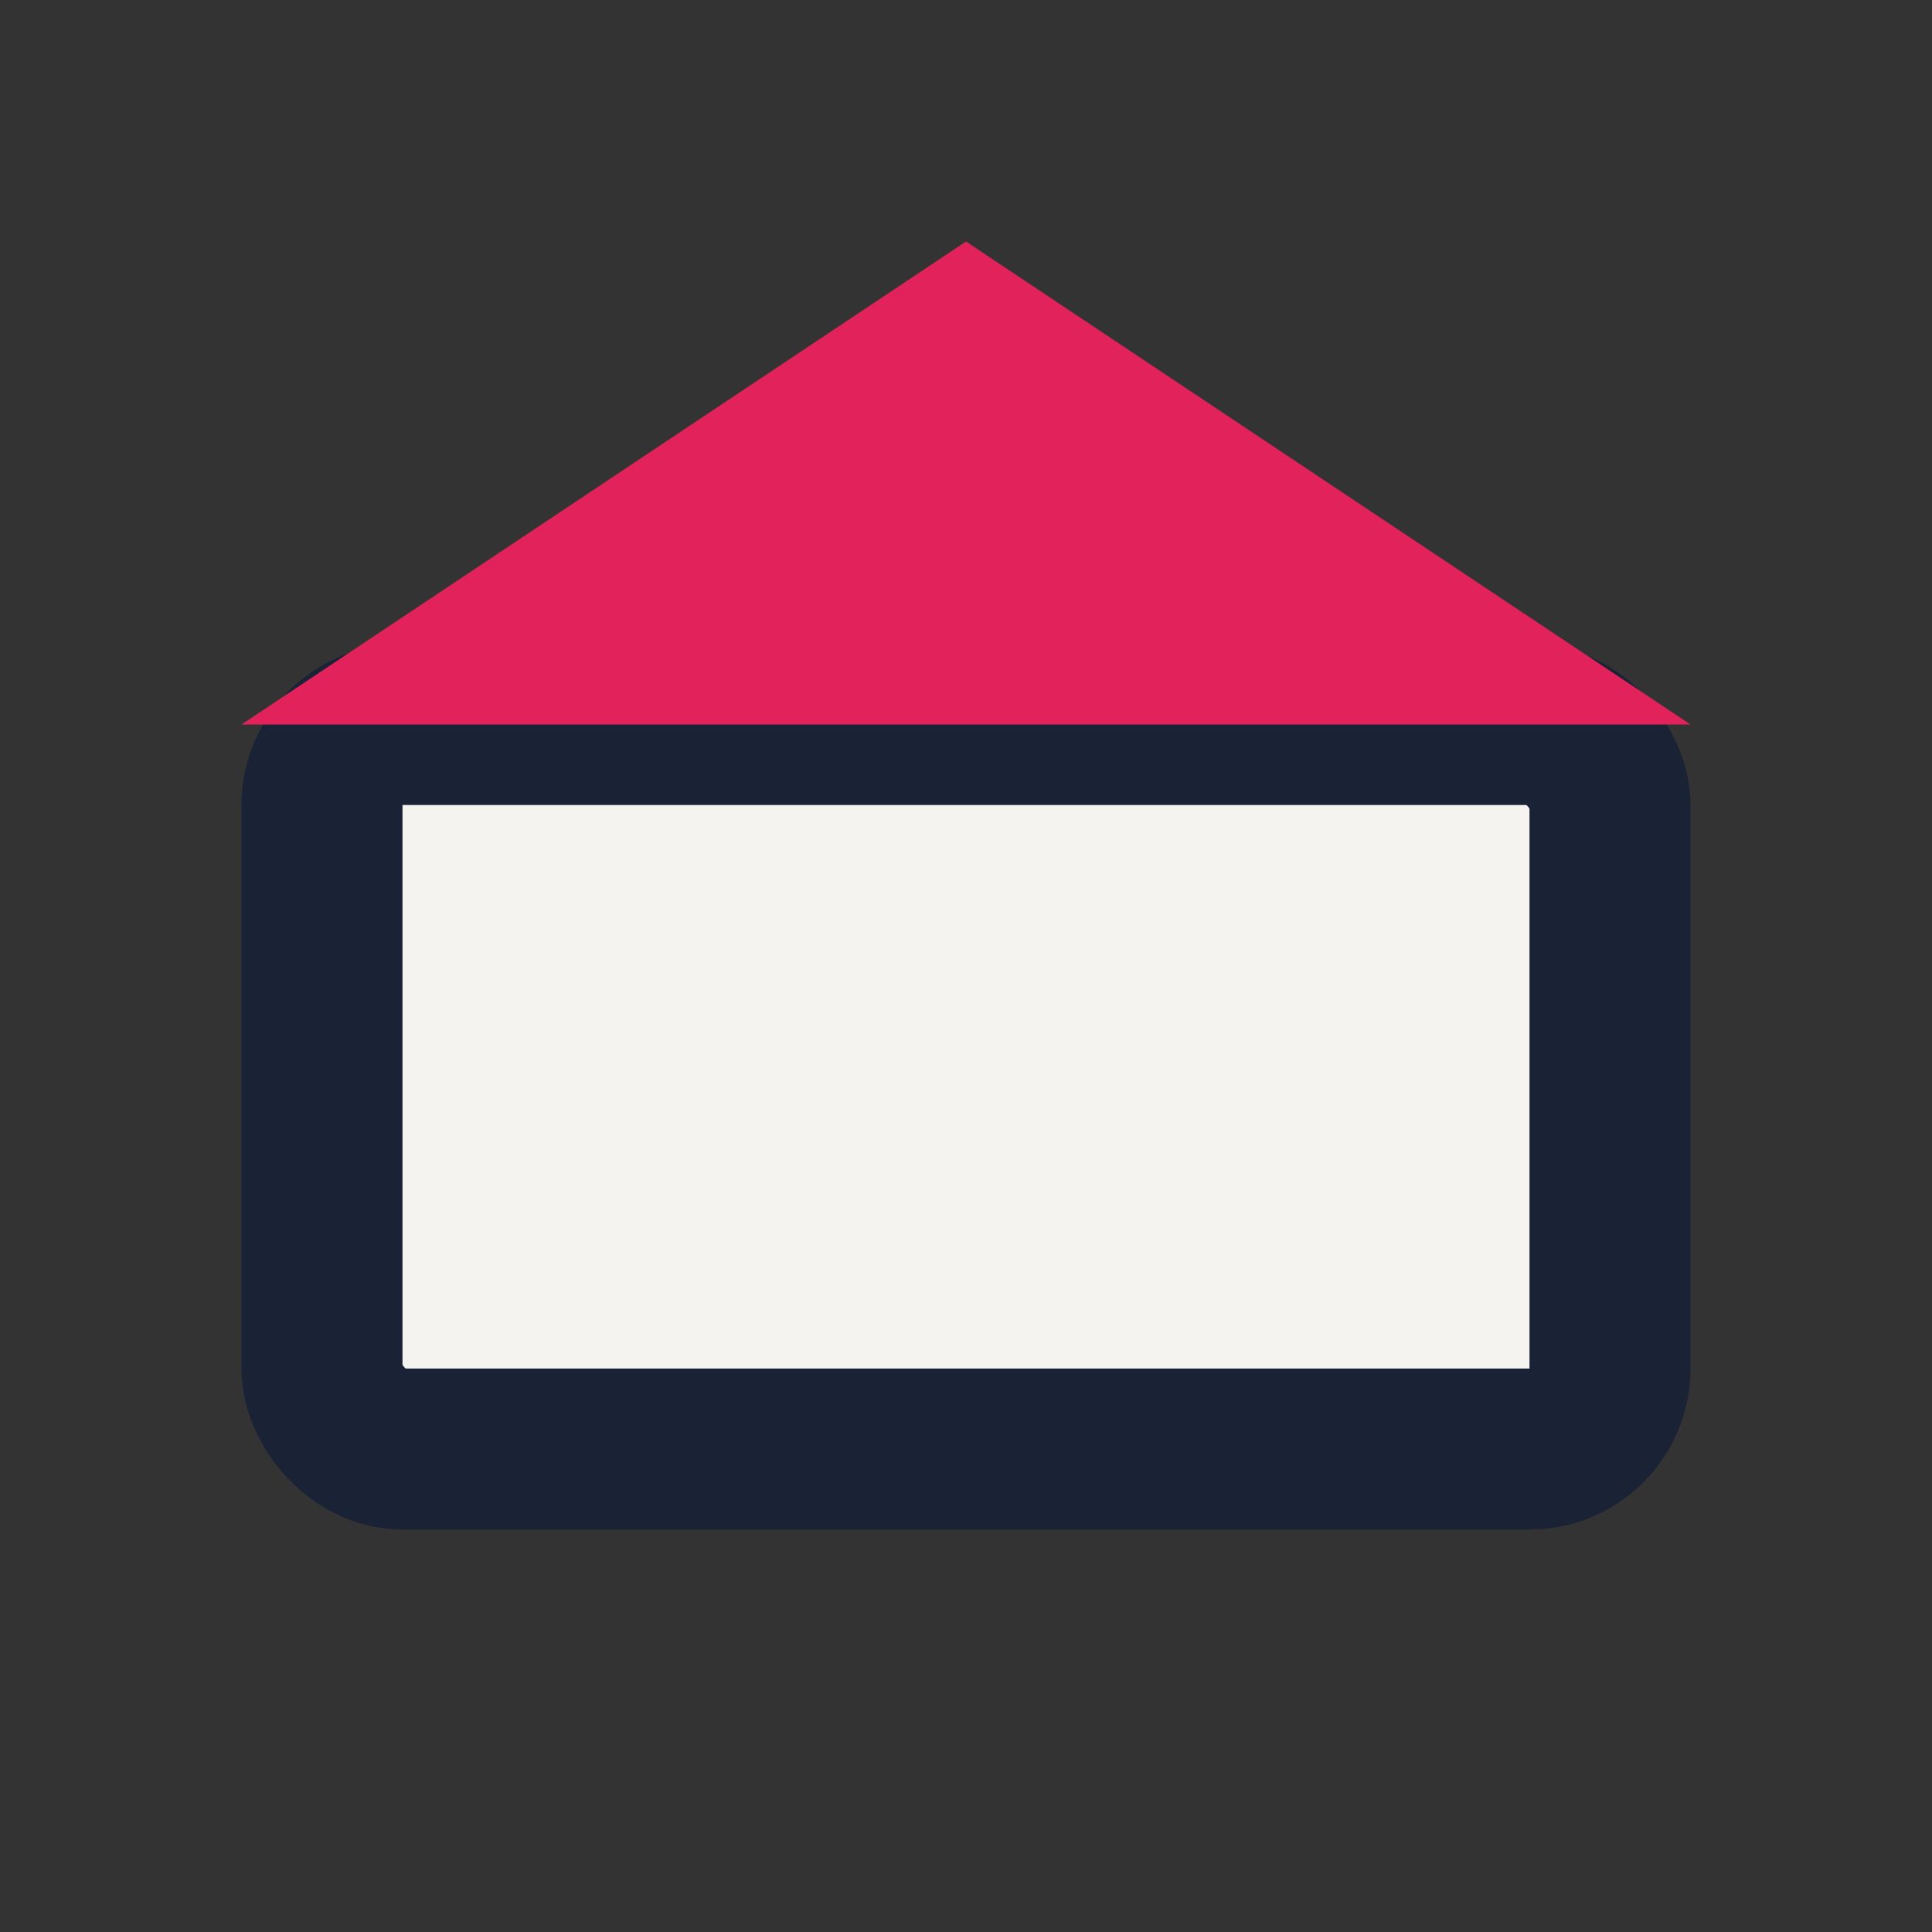
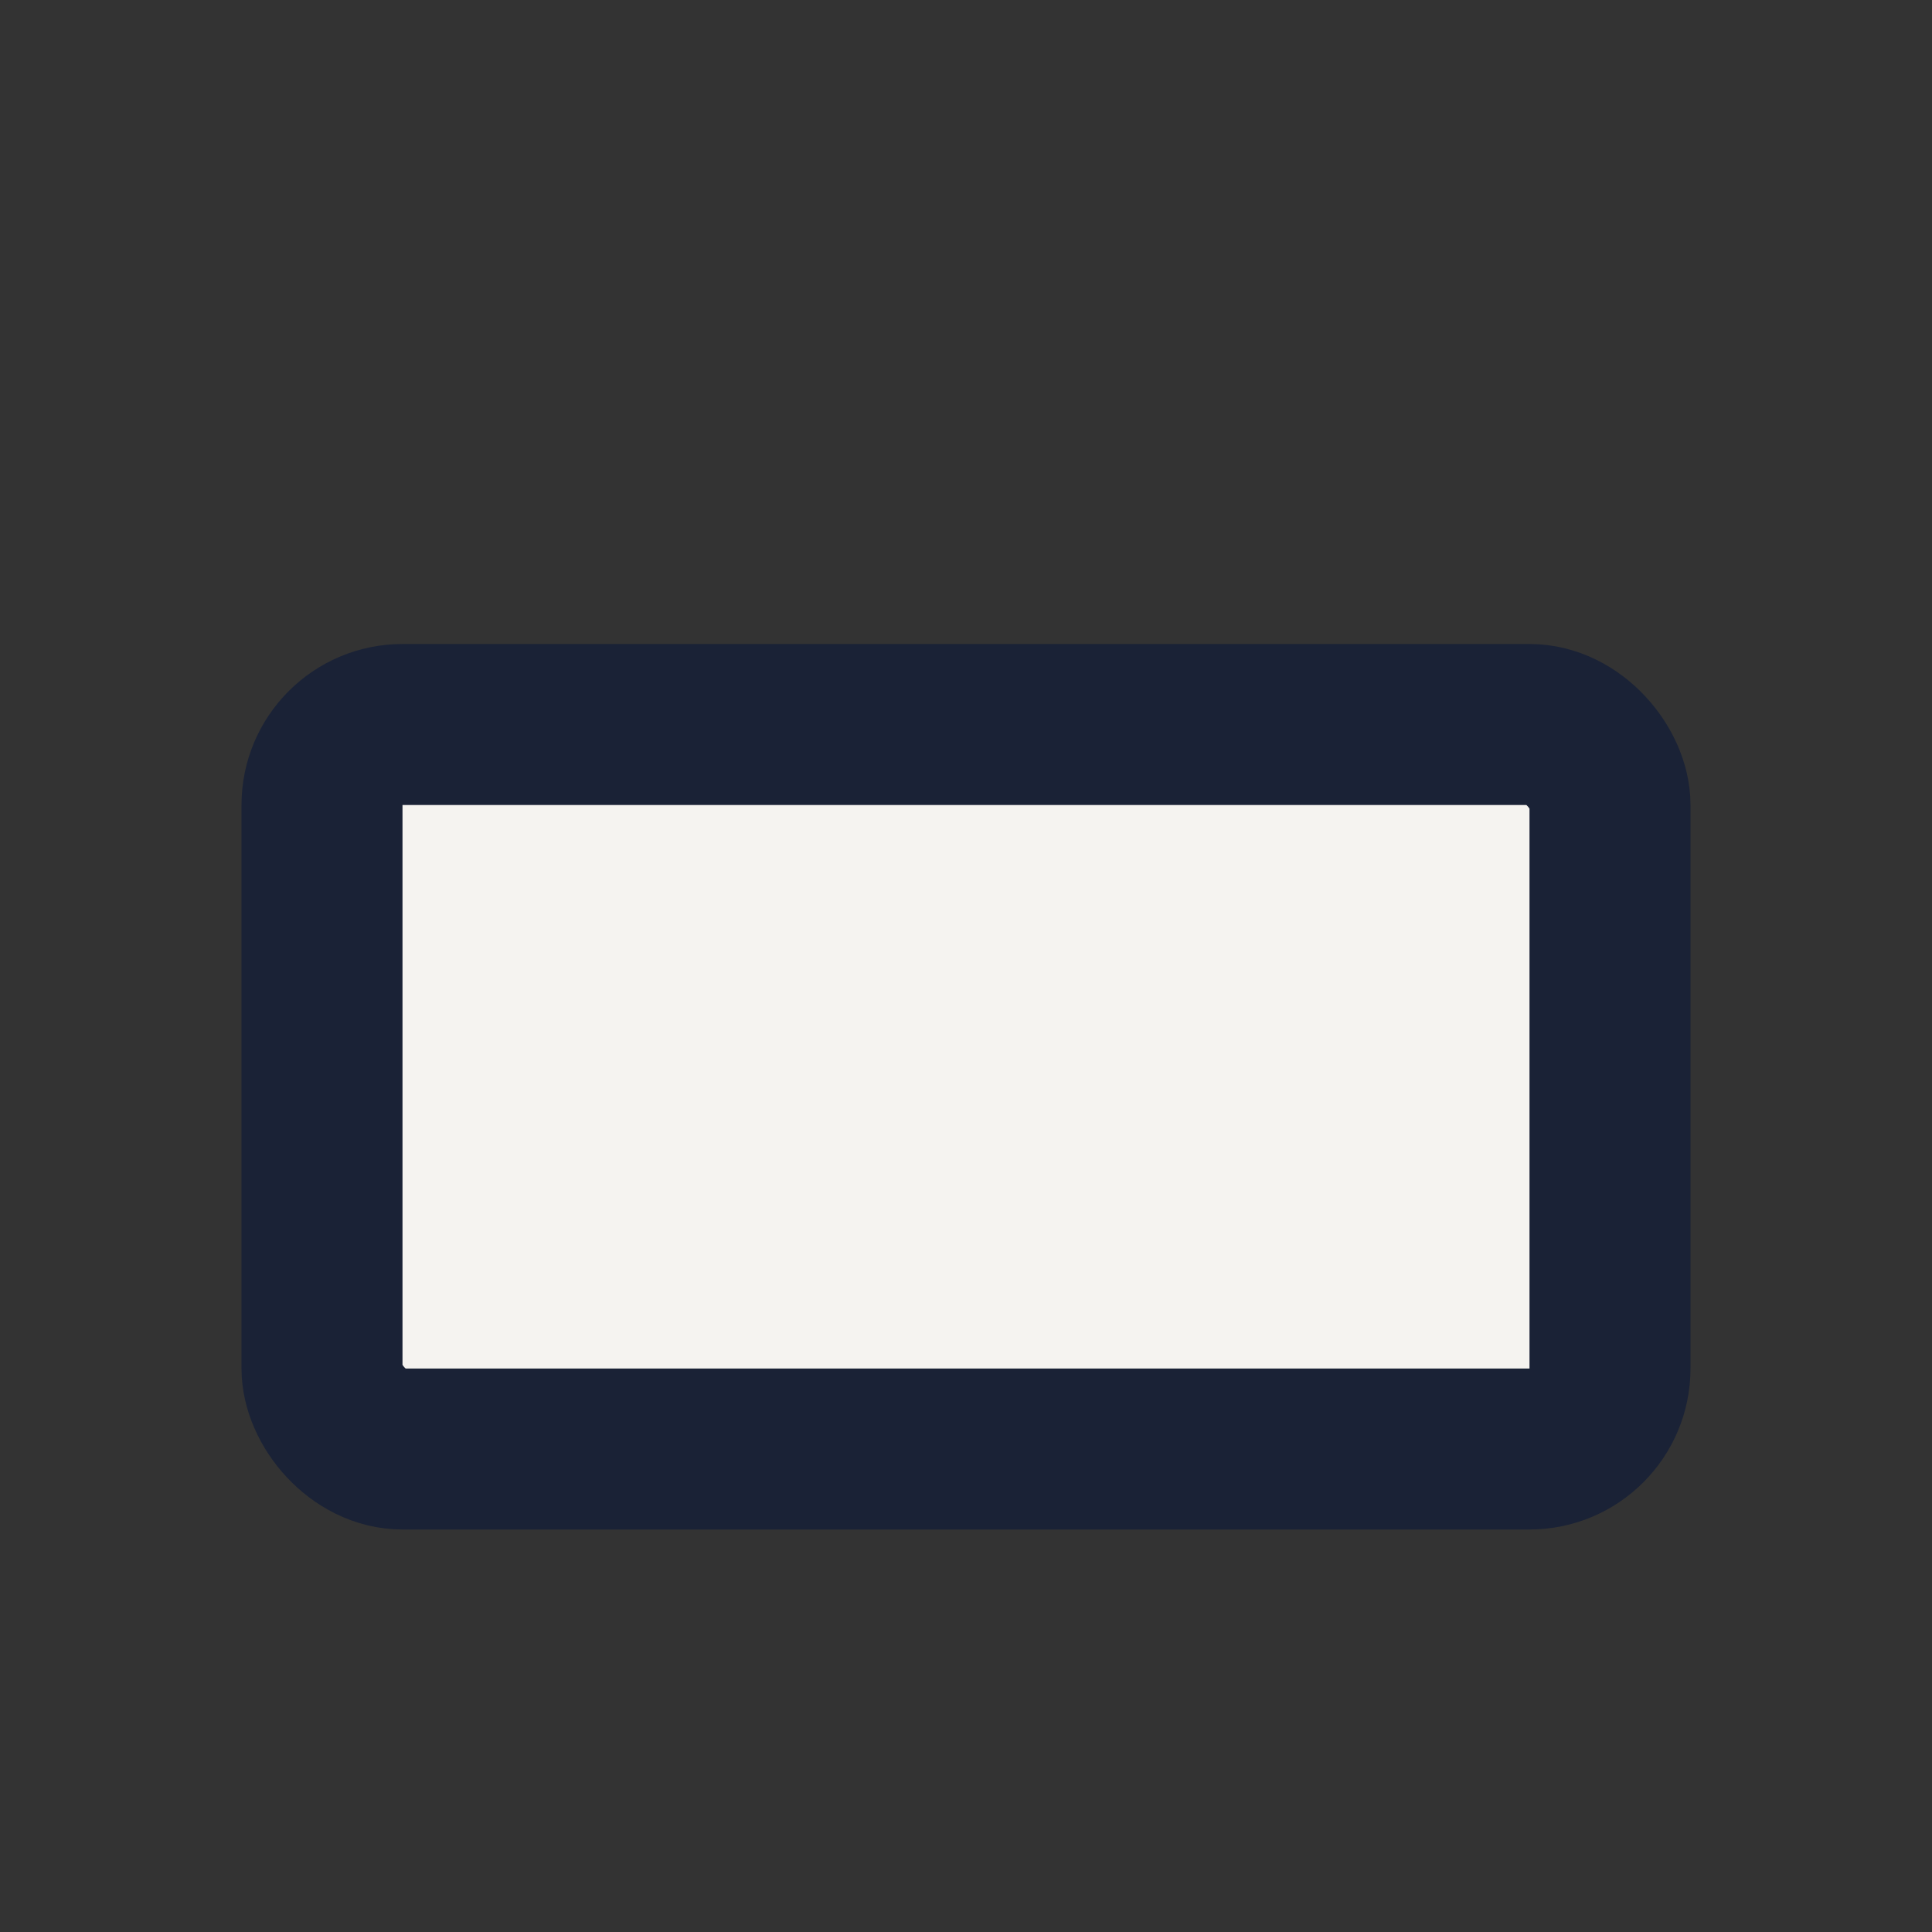
<svg xmlns="http://www.w3.org/2000/svg" viewBox="0 0 24 24" width="24" height="24">
  <rect x="0" y="0" width="24" height="24" fill="#333333" stroke="none" />
  <rect x="4" y="9" width="16" height="9" rx="1" fill="#F5F3F0" stroke="#1A2236" stroke-width="2" />
-   <polygon points="12,3 3,9 21,9" fill="#E2235B" />
</svg>